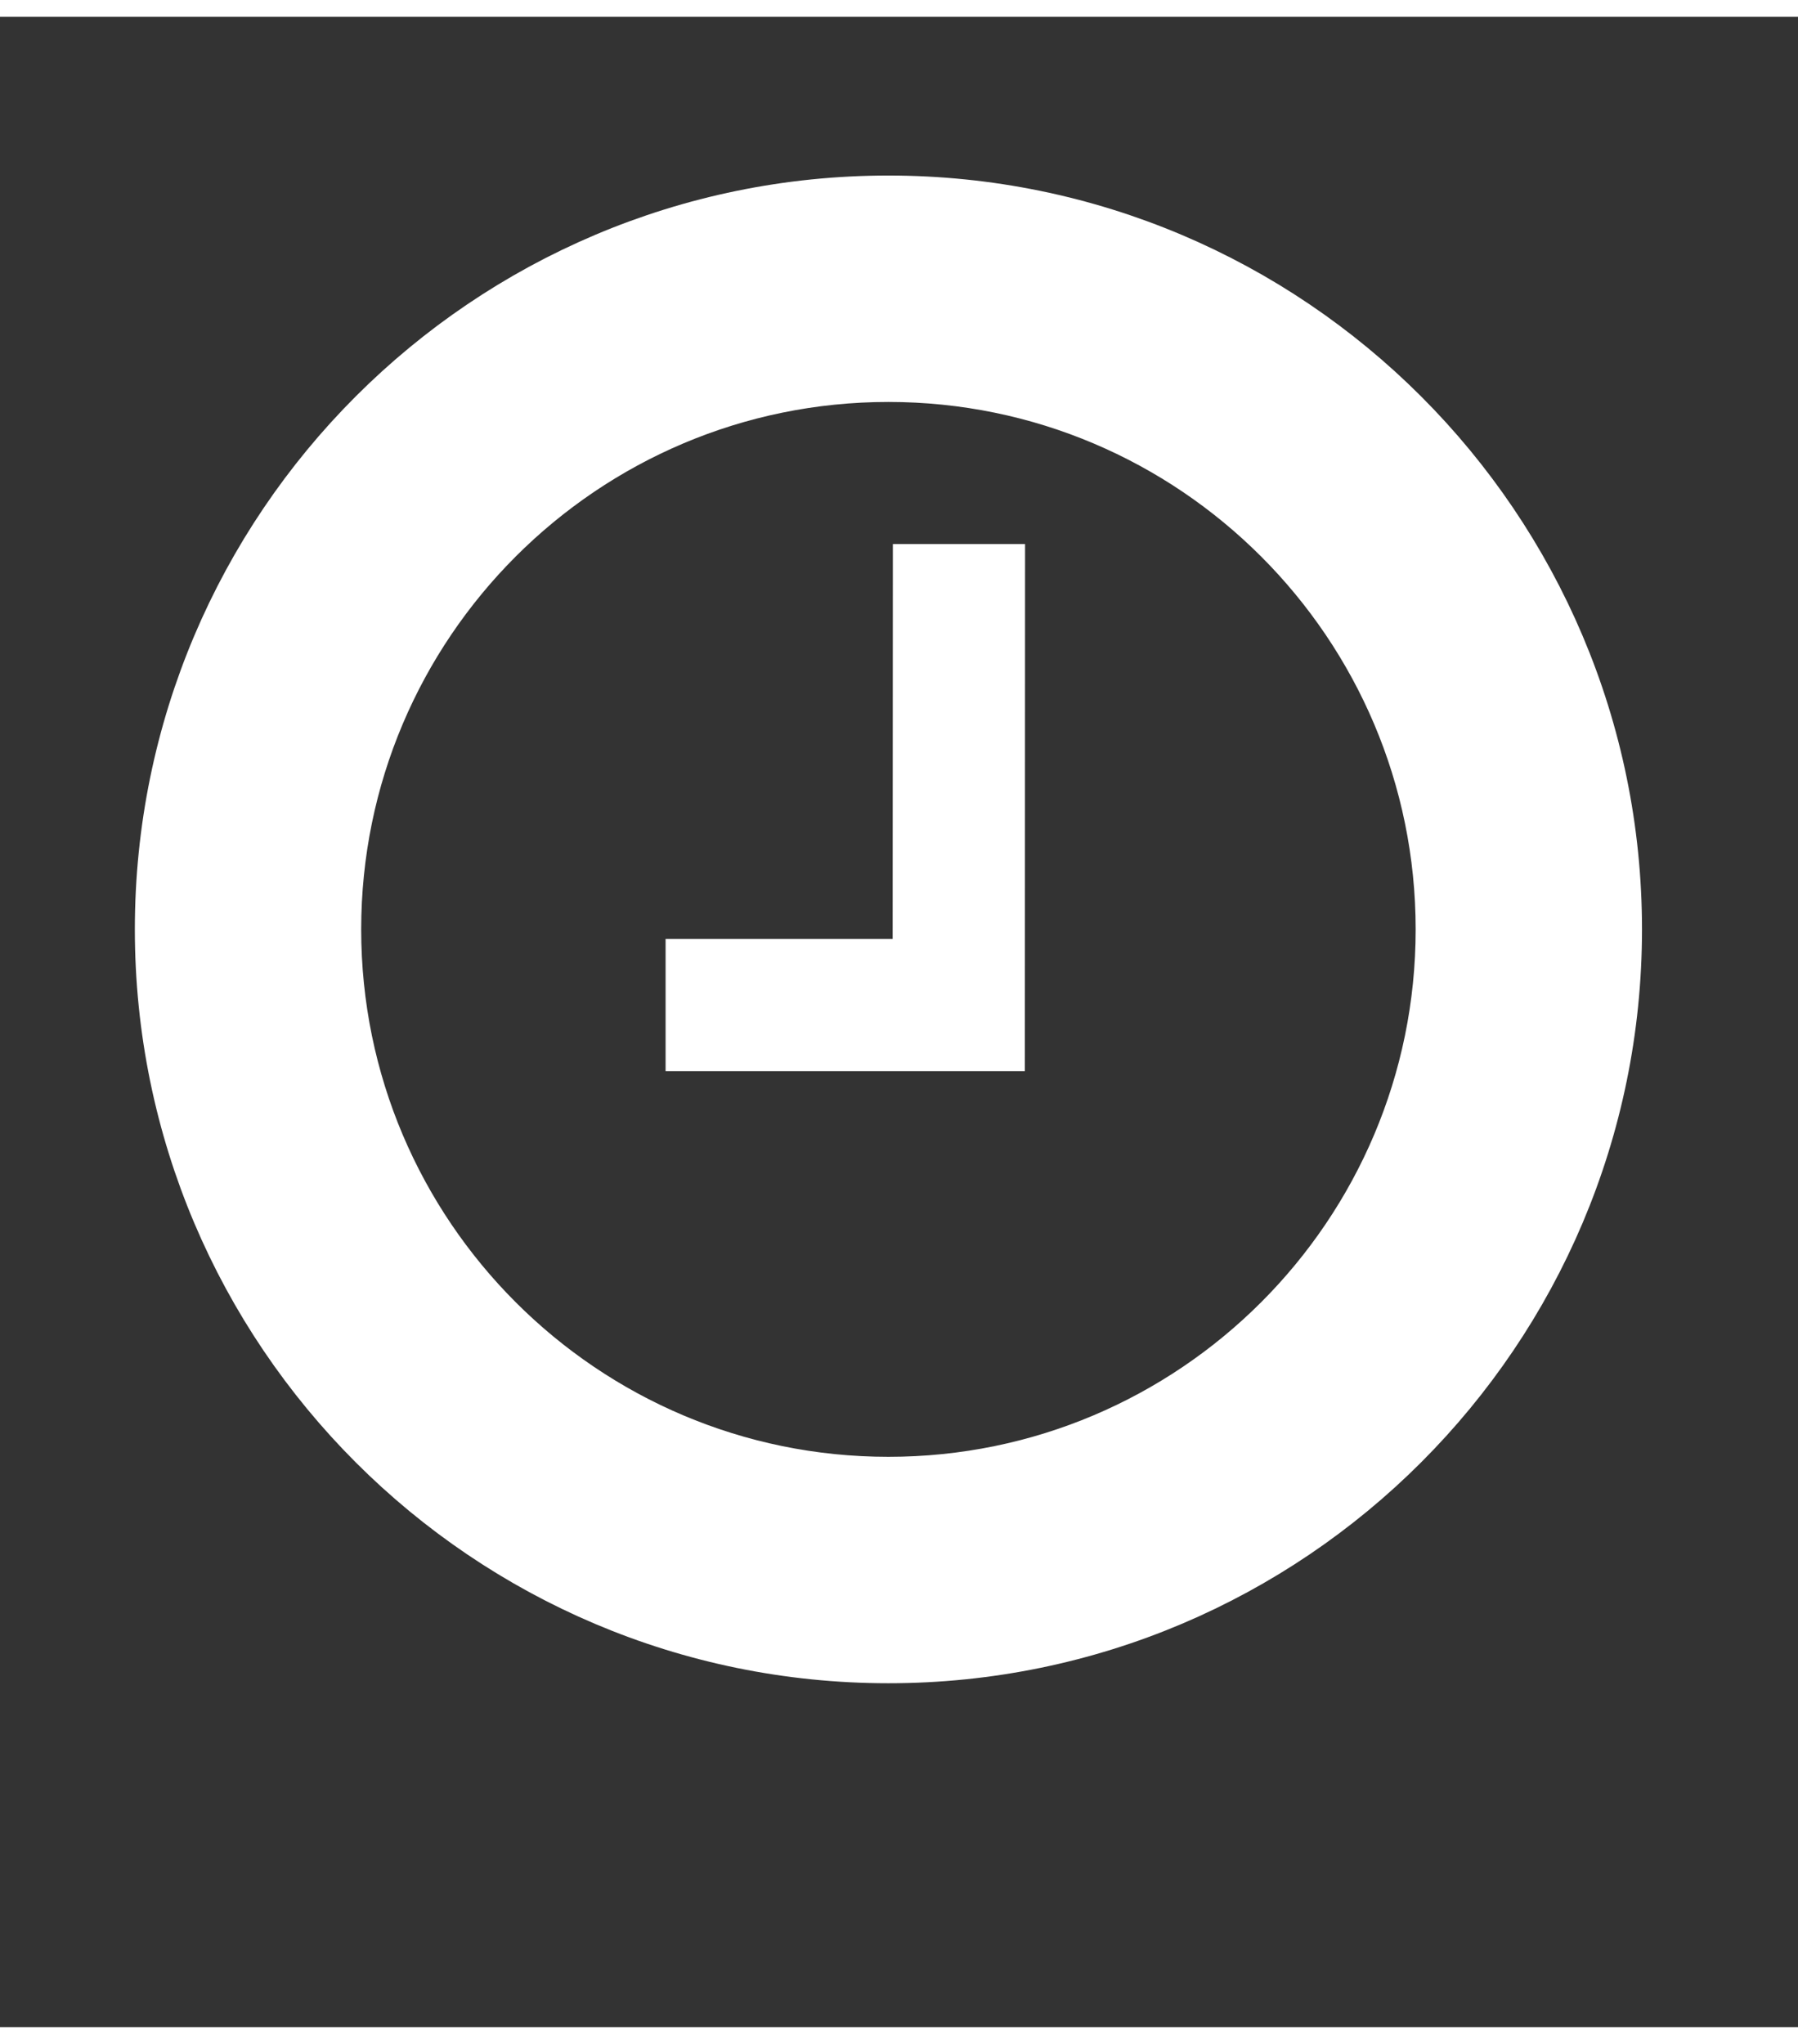
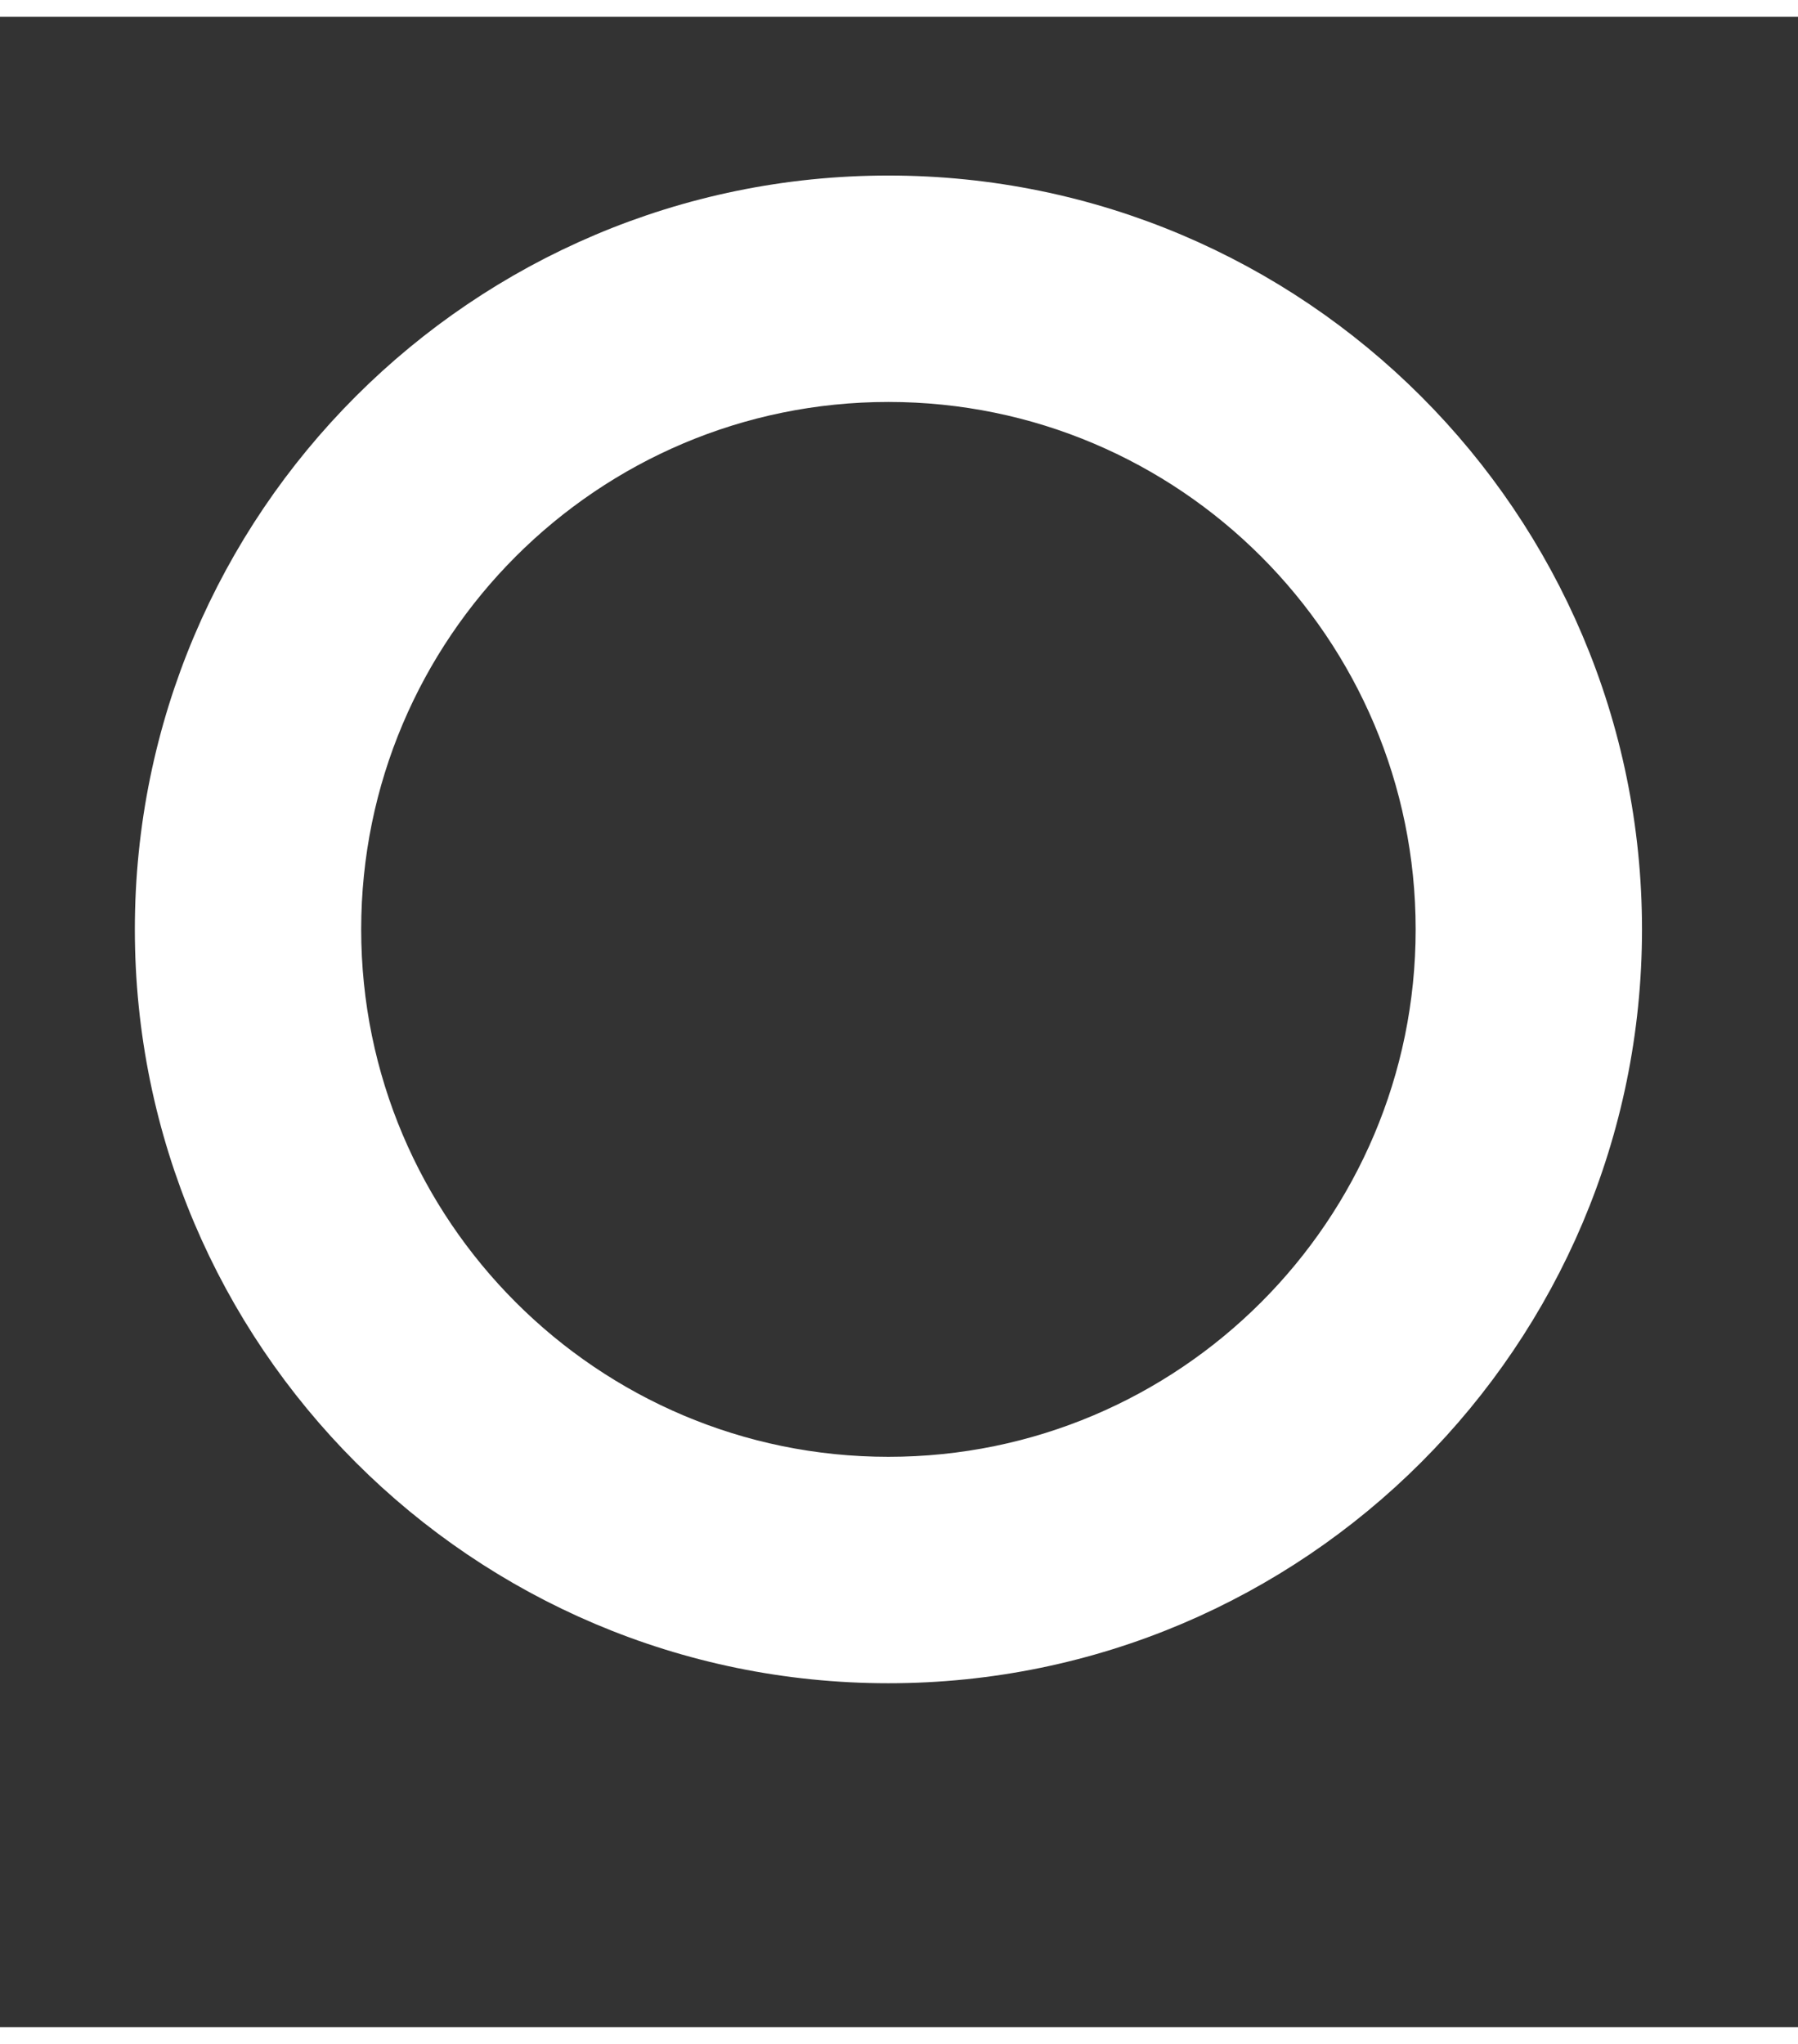
<svg xmlns="http://www.w3.org/2000/svg" width="22" height="25" viewBox="0 0 17 19" version="1.1" xml:space="preserve" style="fill-rule:evenodd;clip-rule:evenodd;stroke-linecap:square;stroke-miterlimit:1.414;">
  <rect x="0" y="0" width="17" height="19" fill="#333333" stroke="none" />
-   <path d="M6.293,9.965l0,-1.25l2.147,0l0.002,-3.732l1.25,0l-0.002,4.982l-3.397,0Z" style="fill:#fff;" />
  <path d="M8.4,1.875c3.725,0 6.75,3.025 6.75,6.75c0,3.725 -3.025,6.75 -6.75,6.75c-3.725,0 -6.75,-3.025 -6.75,-6.75c0,-3.725 3.025,-6.75 6.75,-6.75ZM8.4,3.265c2.958,0 5.36,2.402 5.36,5.36c0,2.958 -2.402,5.36 -5.36,5.36c-2.958,0 -5.36,-2.402 -5.36,-5.36c0,-2.958 2.402,-5.36 5.36,-5.36Z" style="fill:#fff;stroke-width:0.75px;stroke:#fff;" />
</svg>